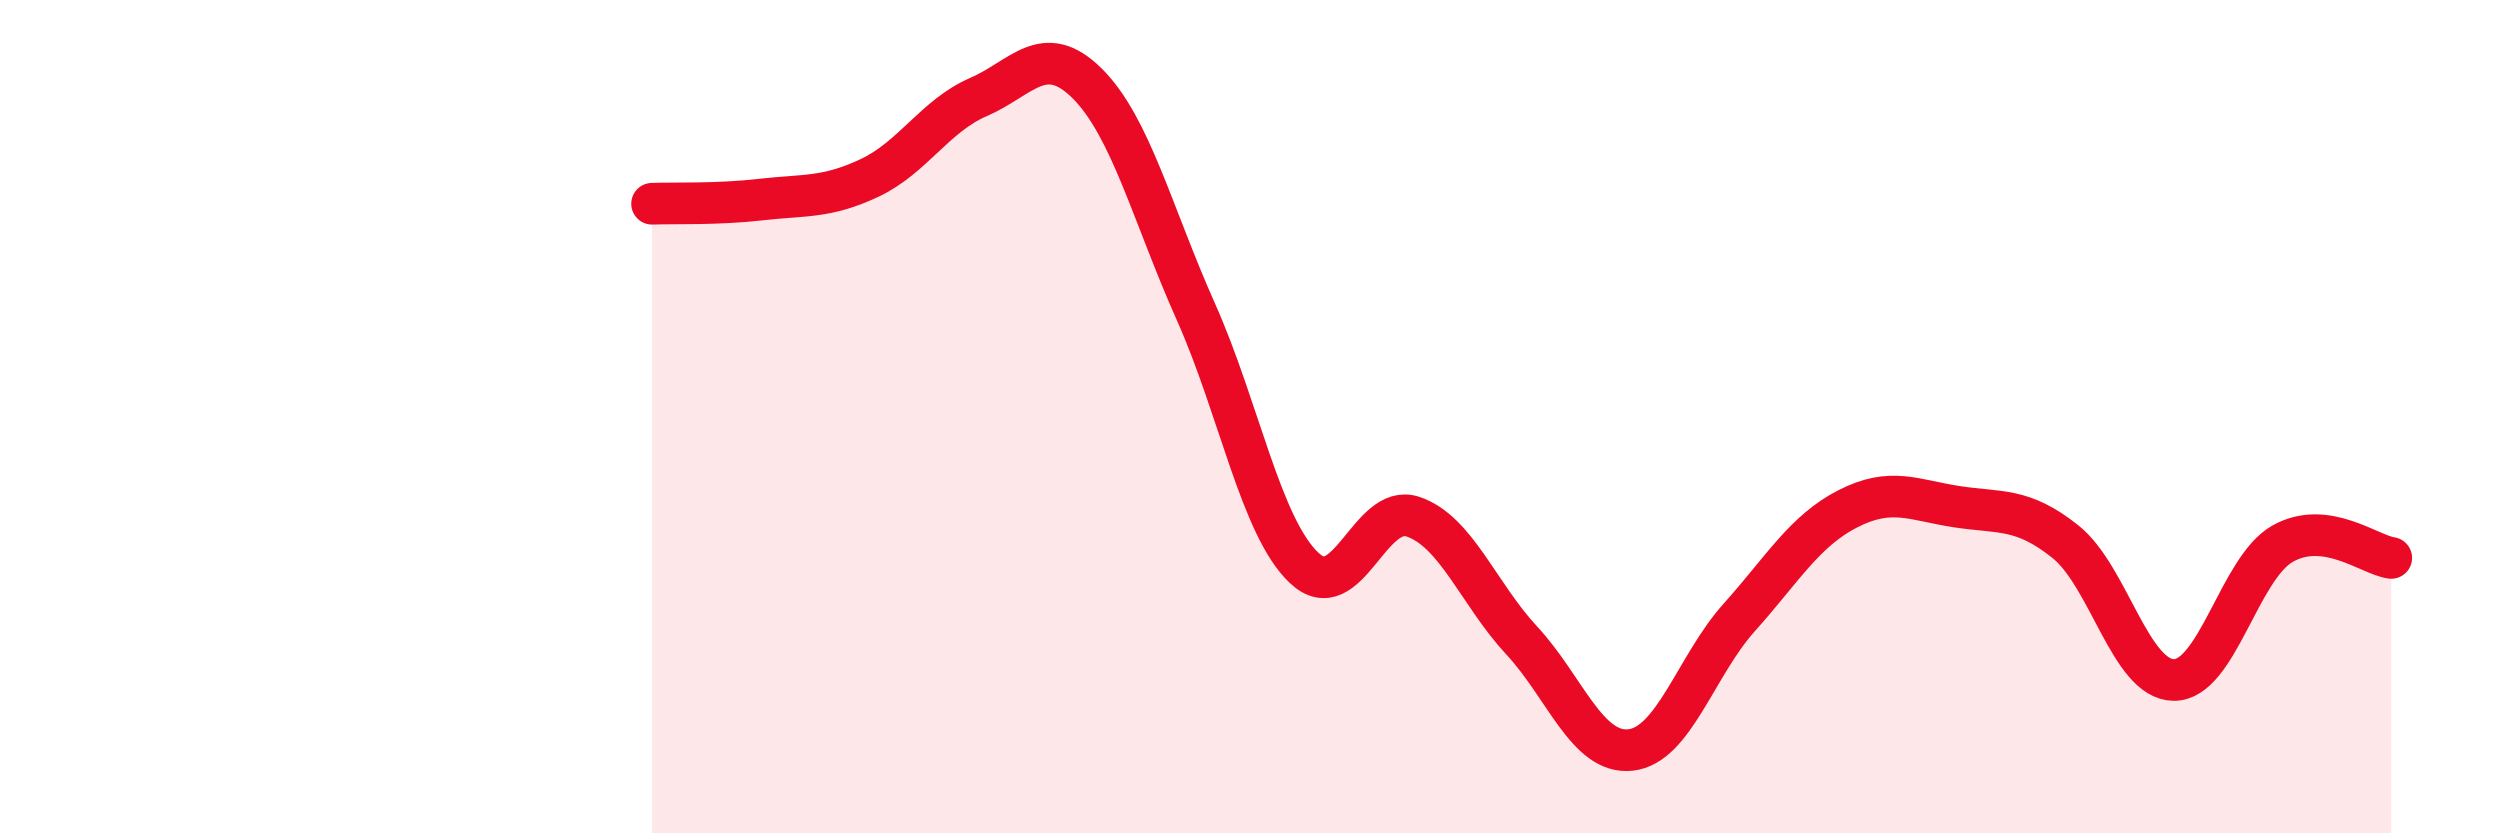
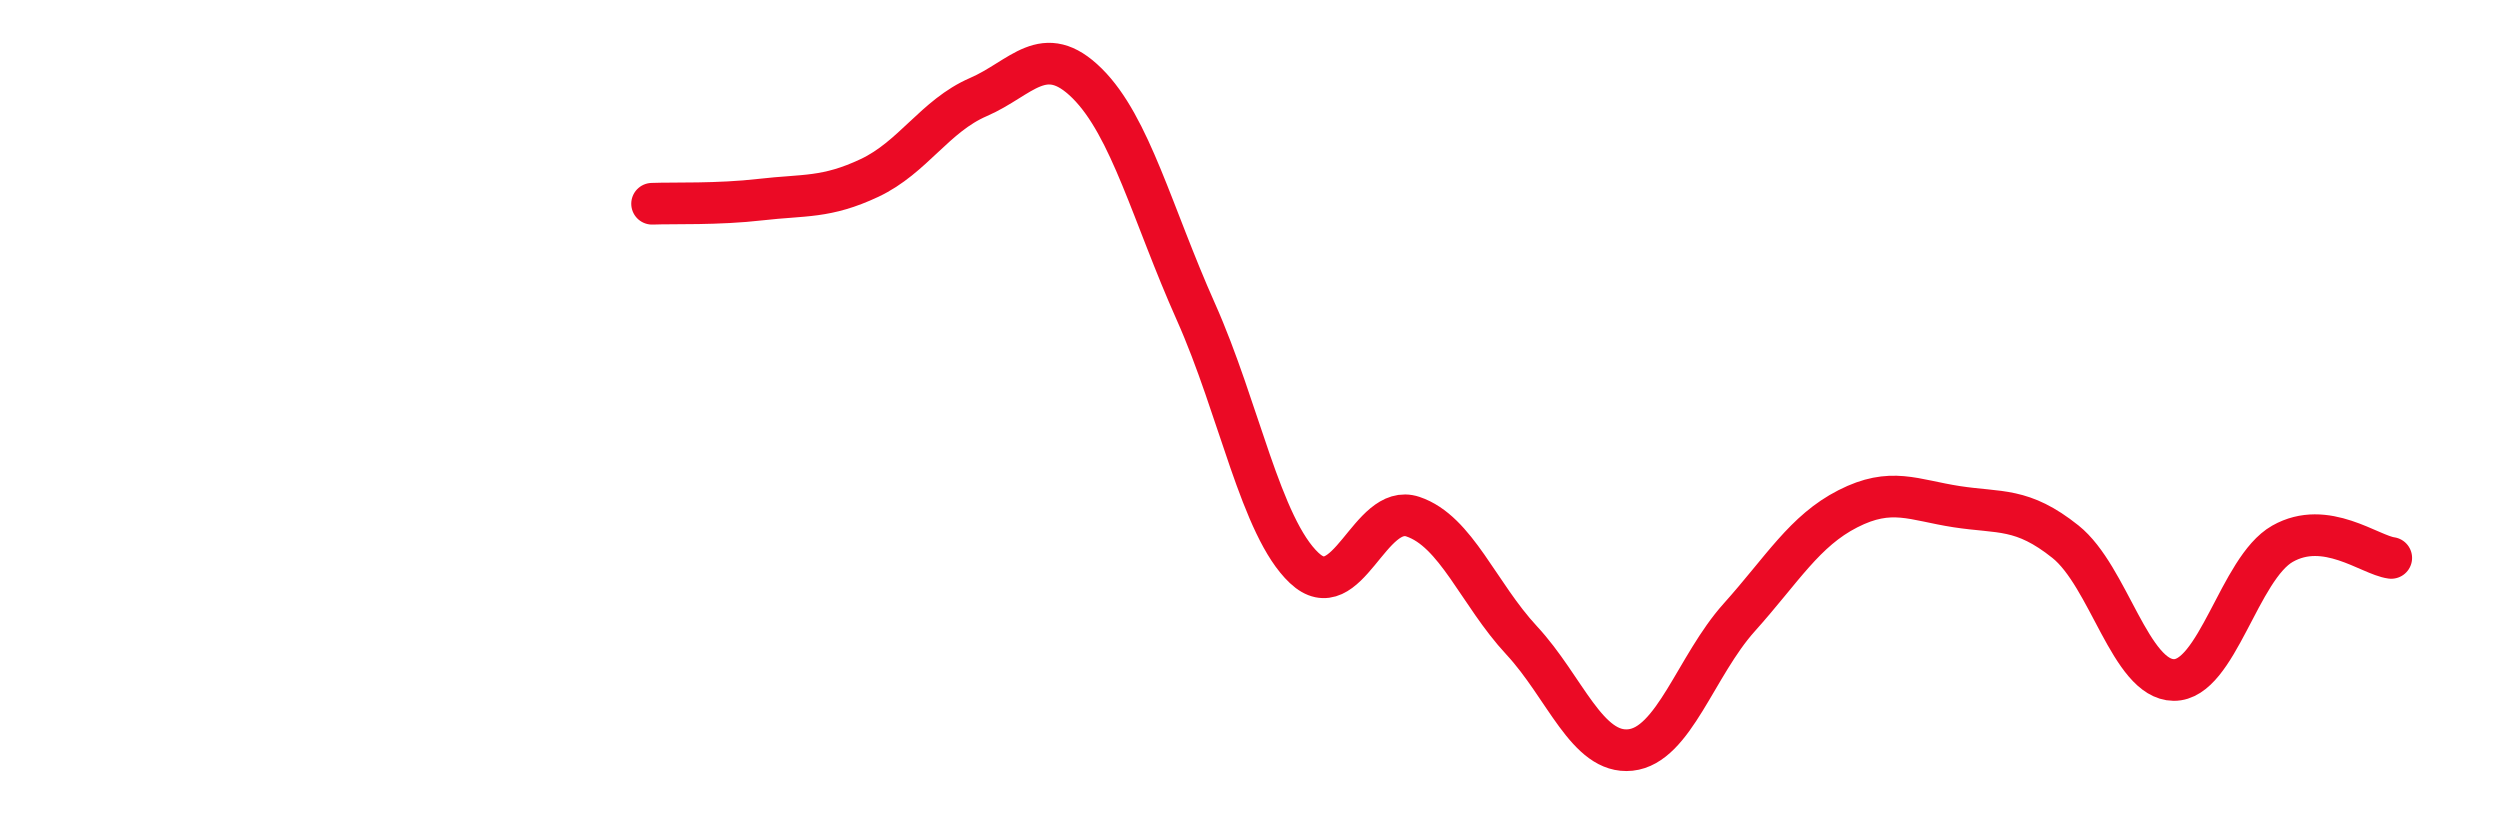
<svg xmlns="http://www.w3.org/2000/svg" width="60" height="20" viewBox="0 0 60 20">
-   <path d="M 15.65,4.89 C 16.17,4.87 17.22,4.91 18.26,4.79 C 19.3,4.67 19.83,4.76 20.87,4.27 C 21.91,3.78 22.44,2.78 23.48,2.33 C 24.52,1.88 25.05,0.97 26.09,2 C 27.13,3.03 27.66,5.15 28.7,7.48 C 29.74,9.81 30.26,12.65 31.3,13.63 C 32.34,14.61 32.87,12.05 33.91,12.4 C 34.95,12.75 35.48,14.25 36.52,15.37 C 37.56,16.49 38.09,18.11 39.13,18 C 40.17,17.89 40.7,15.98 41.74,14.82 C 42.78,13.66 43.31,12.74 44.35,12.21 C 45.39,11.68 45.92,12 46.96,12.16 C 48,12.32 48.53,12.17 49.57,13 C 50.61,13.83 51.13,16.31 52.17,16.32 C 53.21,16.33 53.74,13.64 54.78,13.05 C 55.82,12.46 56.87,13.32 57.39,13.39L57.39 20L15.65 20Z" fill="#EB0A25" opacity="0.1" stroke-linecap="round" stroke-linejoin="round" />
  <path d="M 15.65,4.89 C 16.17,4.87 17.22,4.91 18.26,4.79 C 19.3,4.67 19.83,4.76 20.87,4.27 C 21.91,3.78 22.44,2.78 23.48,2.33 C 24.52,1.88 25.05,0.97 26.09,2 C 27.13,3.03 27.66,5.15 28.7,7.48 C 29.74,9.81 30.26,12.65 31.3,13.63 C 32.34,14.61 32.87,12.05 33.91,12.4 C 34.95,12.75 35.48,14.25 36.52,15.37 C 37.56,16.49 38.09,18.11 39.13,18 C 40.17,17.89 40.7,15.98 41.74,14.82 C 42.78,13.66 43.31,12.74 44.35,12.21 C 45.39,11.68 45.92,12 46.96,12.16 C 48,12.32 48.53,12.17 49.57,13 C 50.61,13.83 51.13,16.31 52.17,16.32 C 53.21,16.33 53.74,13.64 54.78,13.05 C 55.82,12.46 56.87,13.32 57.39,13.39" stroke="#EB0A25" stroke-width="1" fill="none" stroke-linecap="round" stroke-linejoin="round" />
</svg>